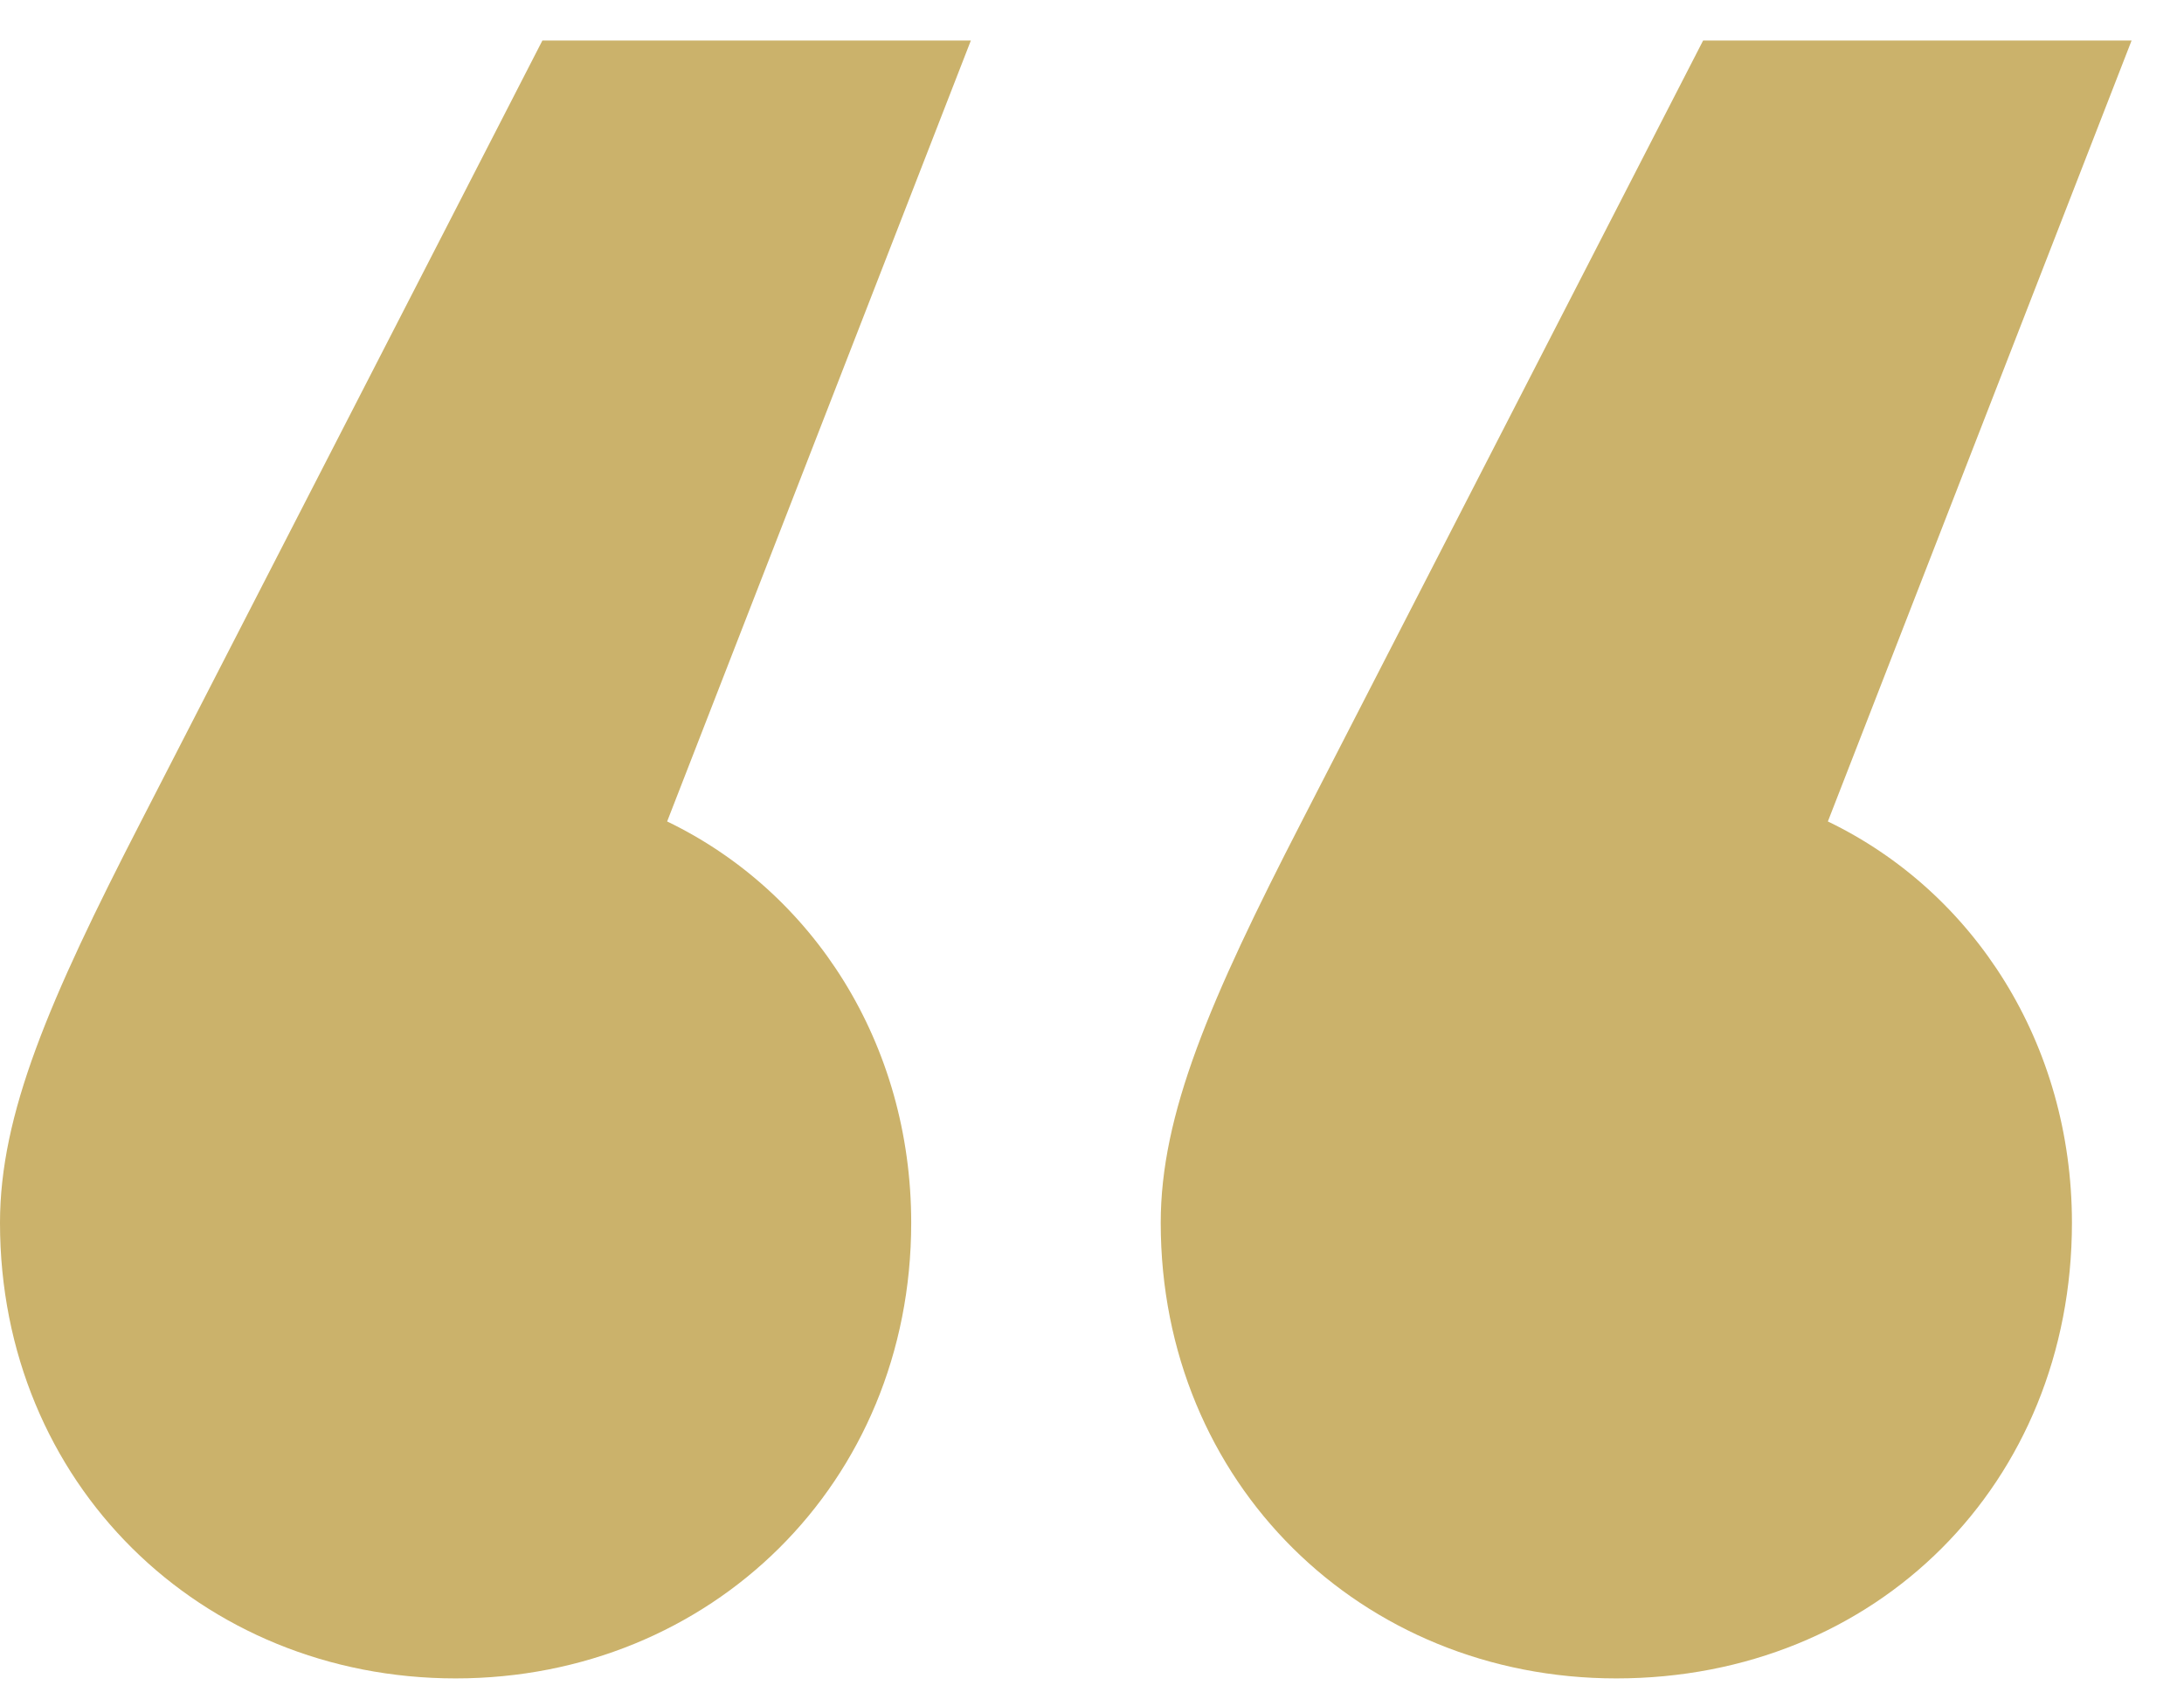
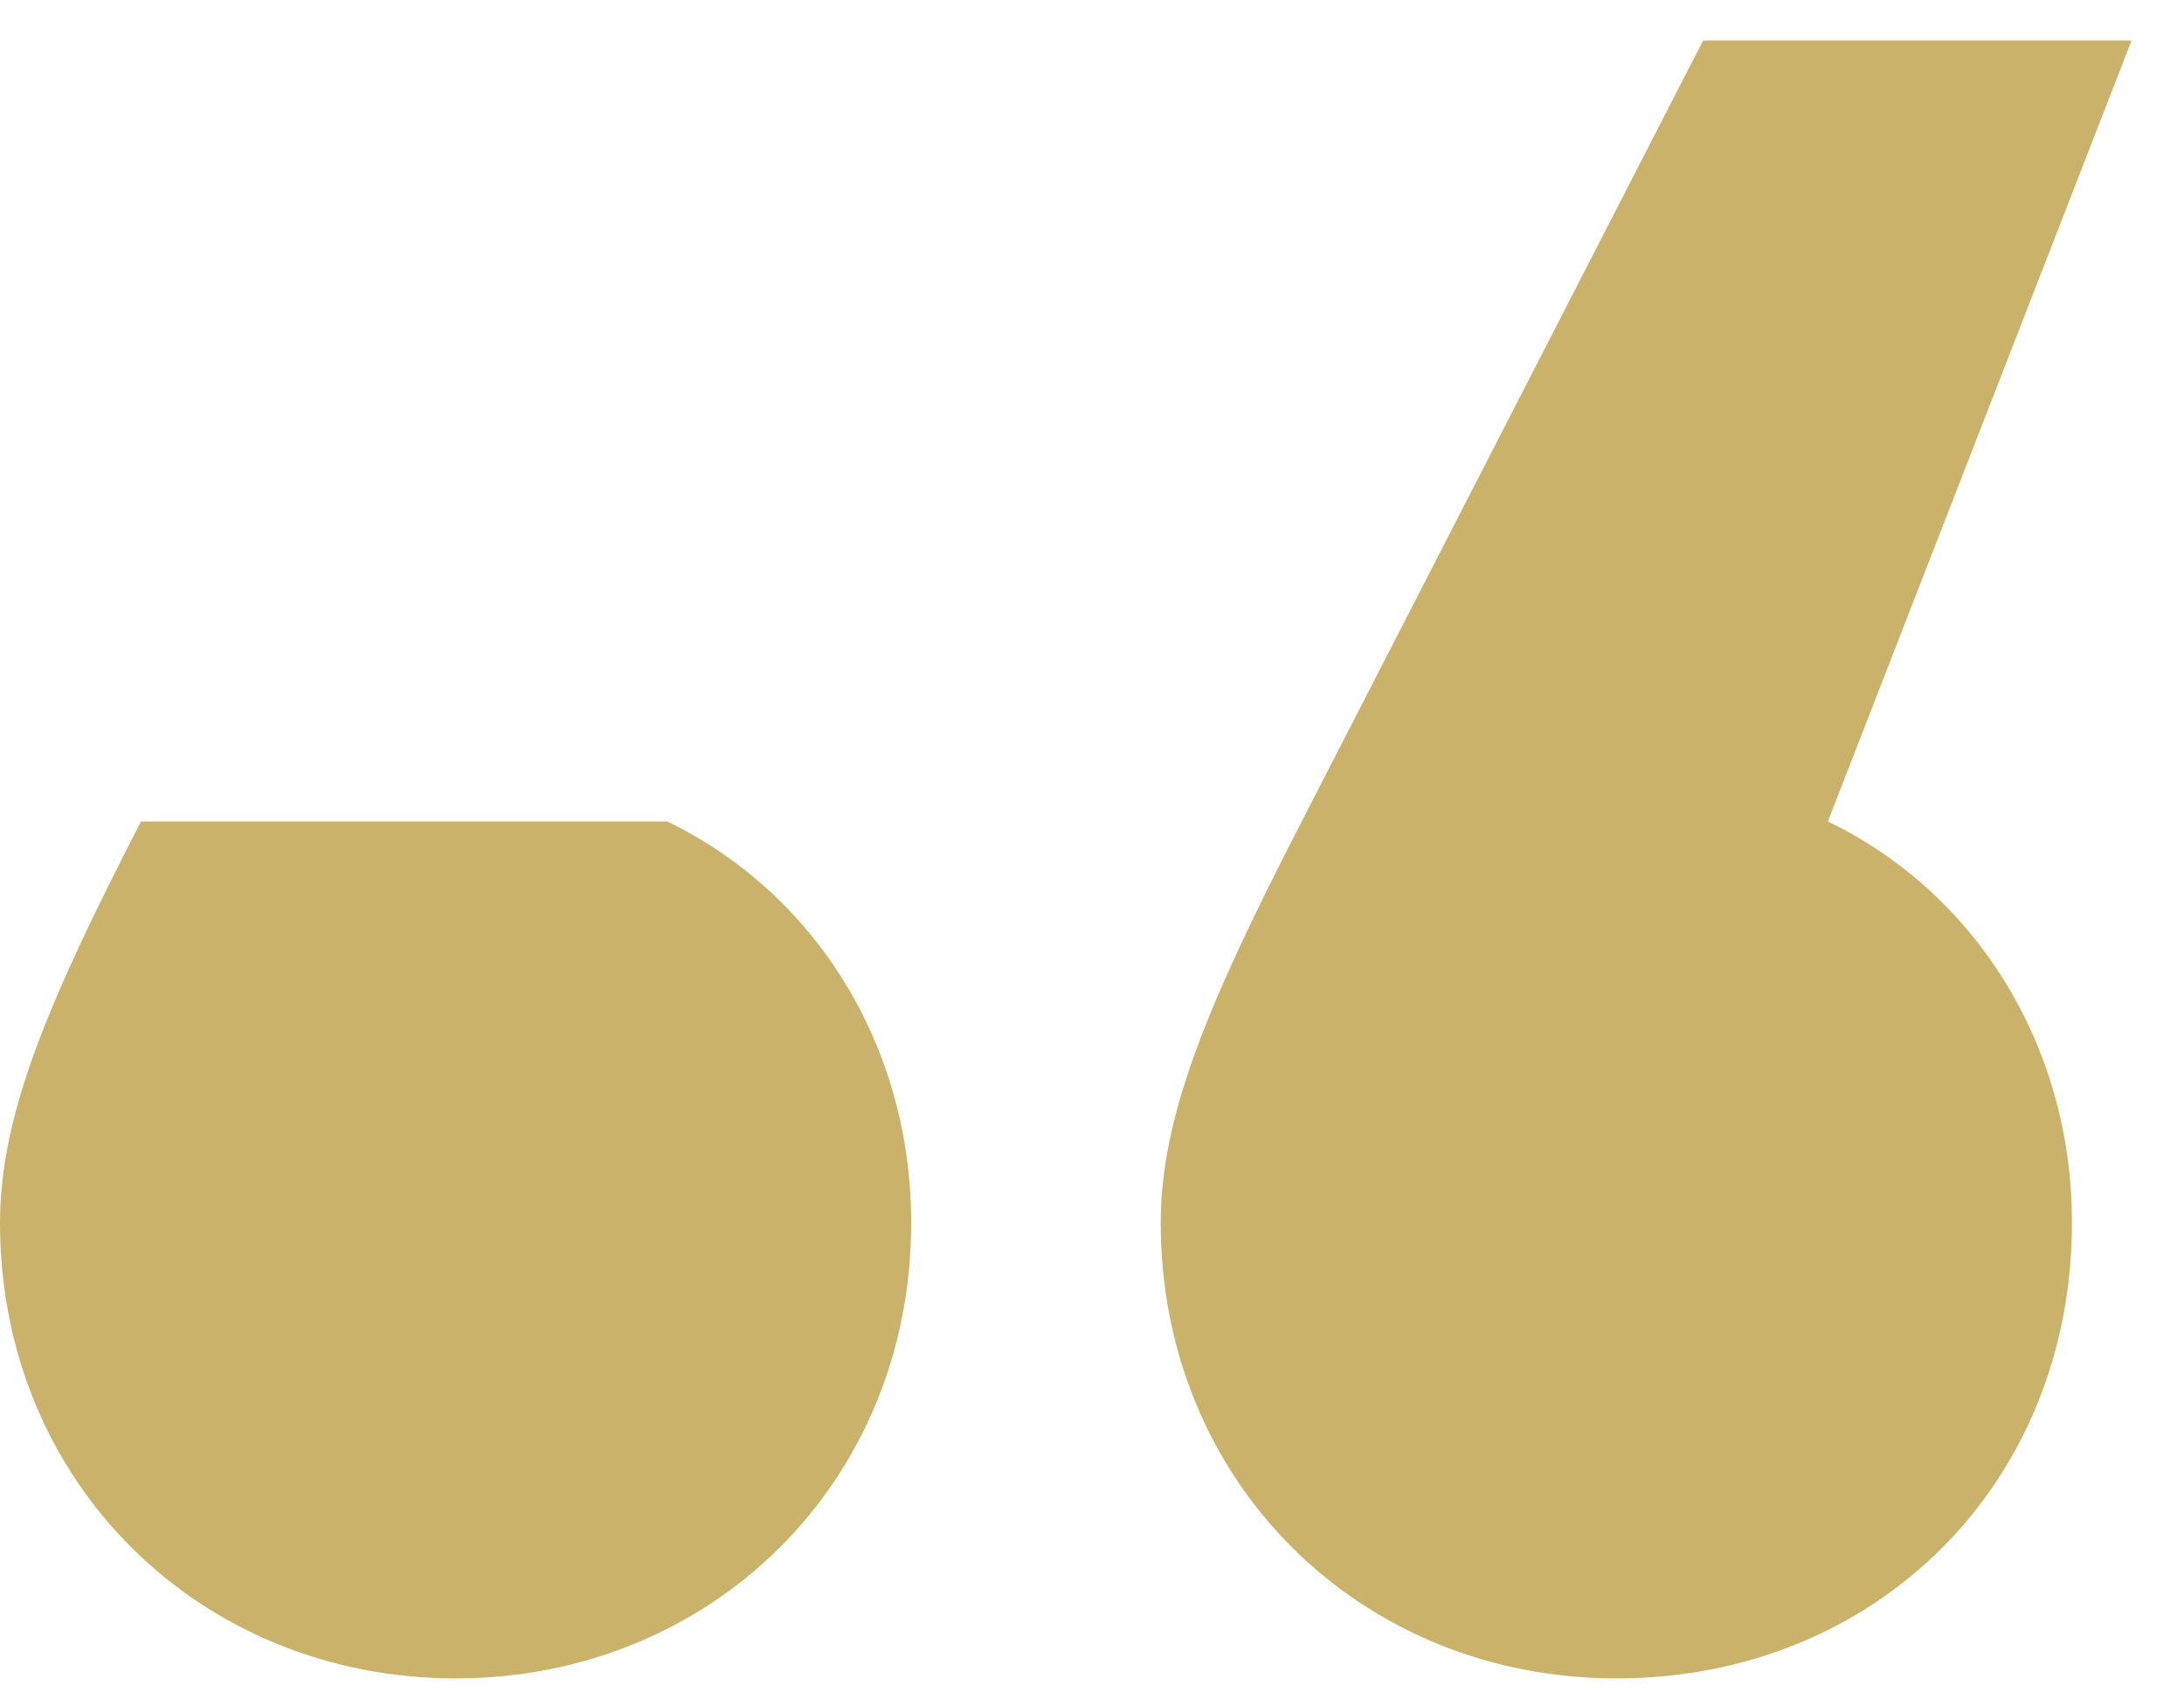
<svg xmlns="http://www.w3.org/2000/svg" width="32" height="25" viewBox="0 0 32 25" fill="none">
-   <path d="M0 17.918C0 21.733 2.94 24.594 6.676 24.594C10.411 24.594 13.351 21.733 13.351 17.918C13.351 15.296 11.921 13.071 9.775 12.037L14.225 0.594H7.947L2.066 12.037C0.715 14.66 0 16.329 0 17.918ZM17.007 17.918C17.007 21.733 19.947 24.594 23.682 24.594C27.497 24.594 30.358 21.733 30.358 17.918C30.358 15.296 28.927 13.071 26.782 12.037L31.232 0.594H24.954L19.073 12.037C17.722 14.66 17.007 16.329 17.007 17.918Z" fill="#CBB26B" />
+   <path d="M0 17.918C0 21.733 2.94 24.594 6.676 24.594C10.411 24.594 13.351 21.733 13.351 17.918C13.351 15.296 11.921 13.071 9.775 12.037H7.947L2.066 12.037C0.715 14.66 0 16.329 0 17.918ZM17.007 17.918C17.007 21.733 19.947 24.594 23.682 24.594C27.497 24.594 30.358 21.733 30.358 17.918C30.358 15.296 28.927 13.071 26.782 12.037L31.232 0.594H24.954L19.073 12.037C17.722 14.66 17.007 16.329 17.007 17.918Z" fill="#CBB26B" />
</svg>